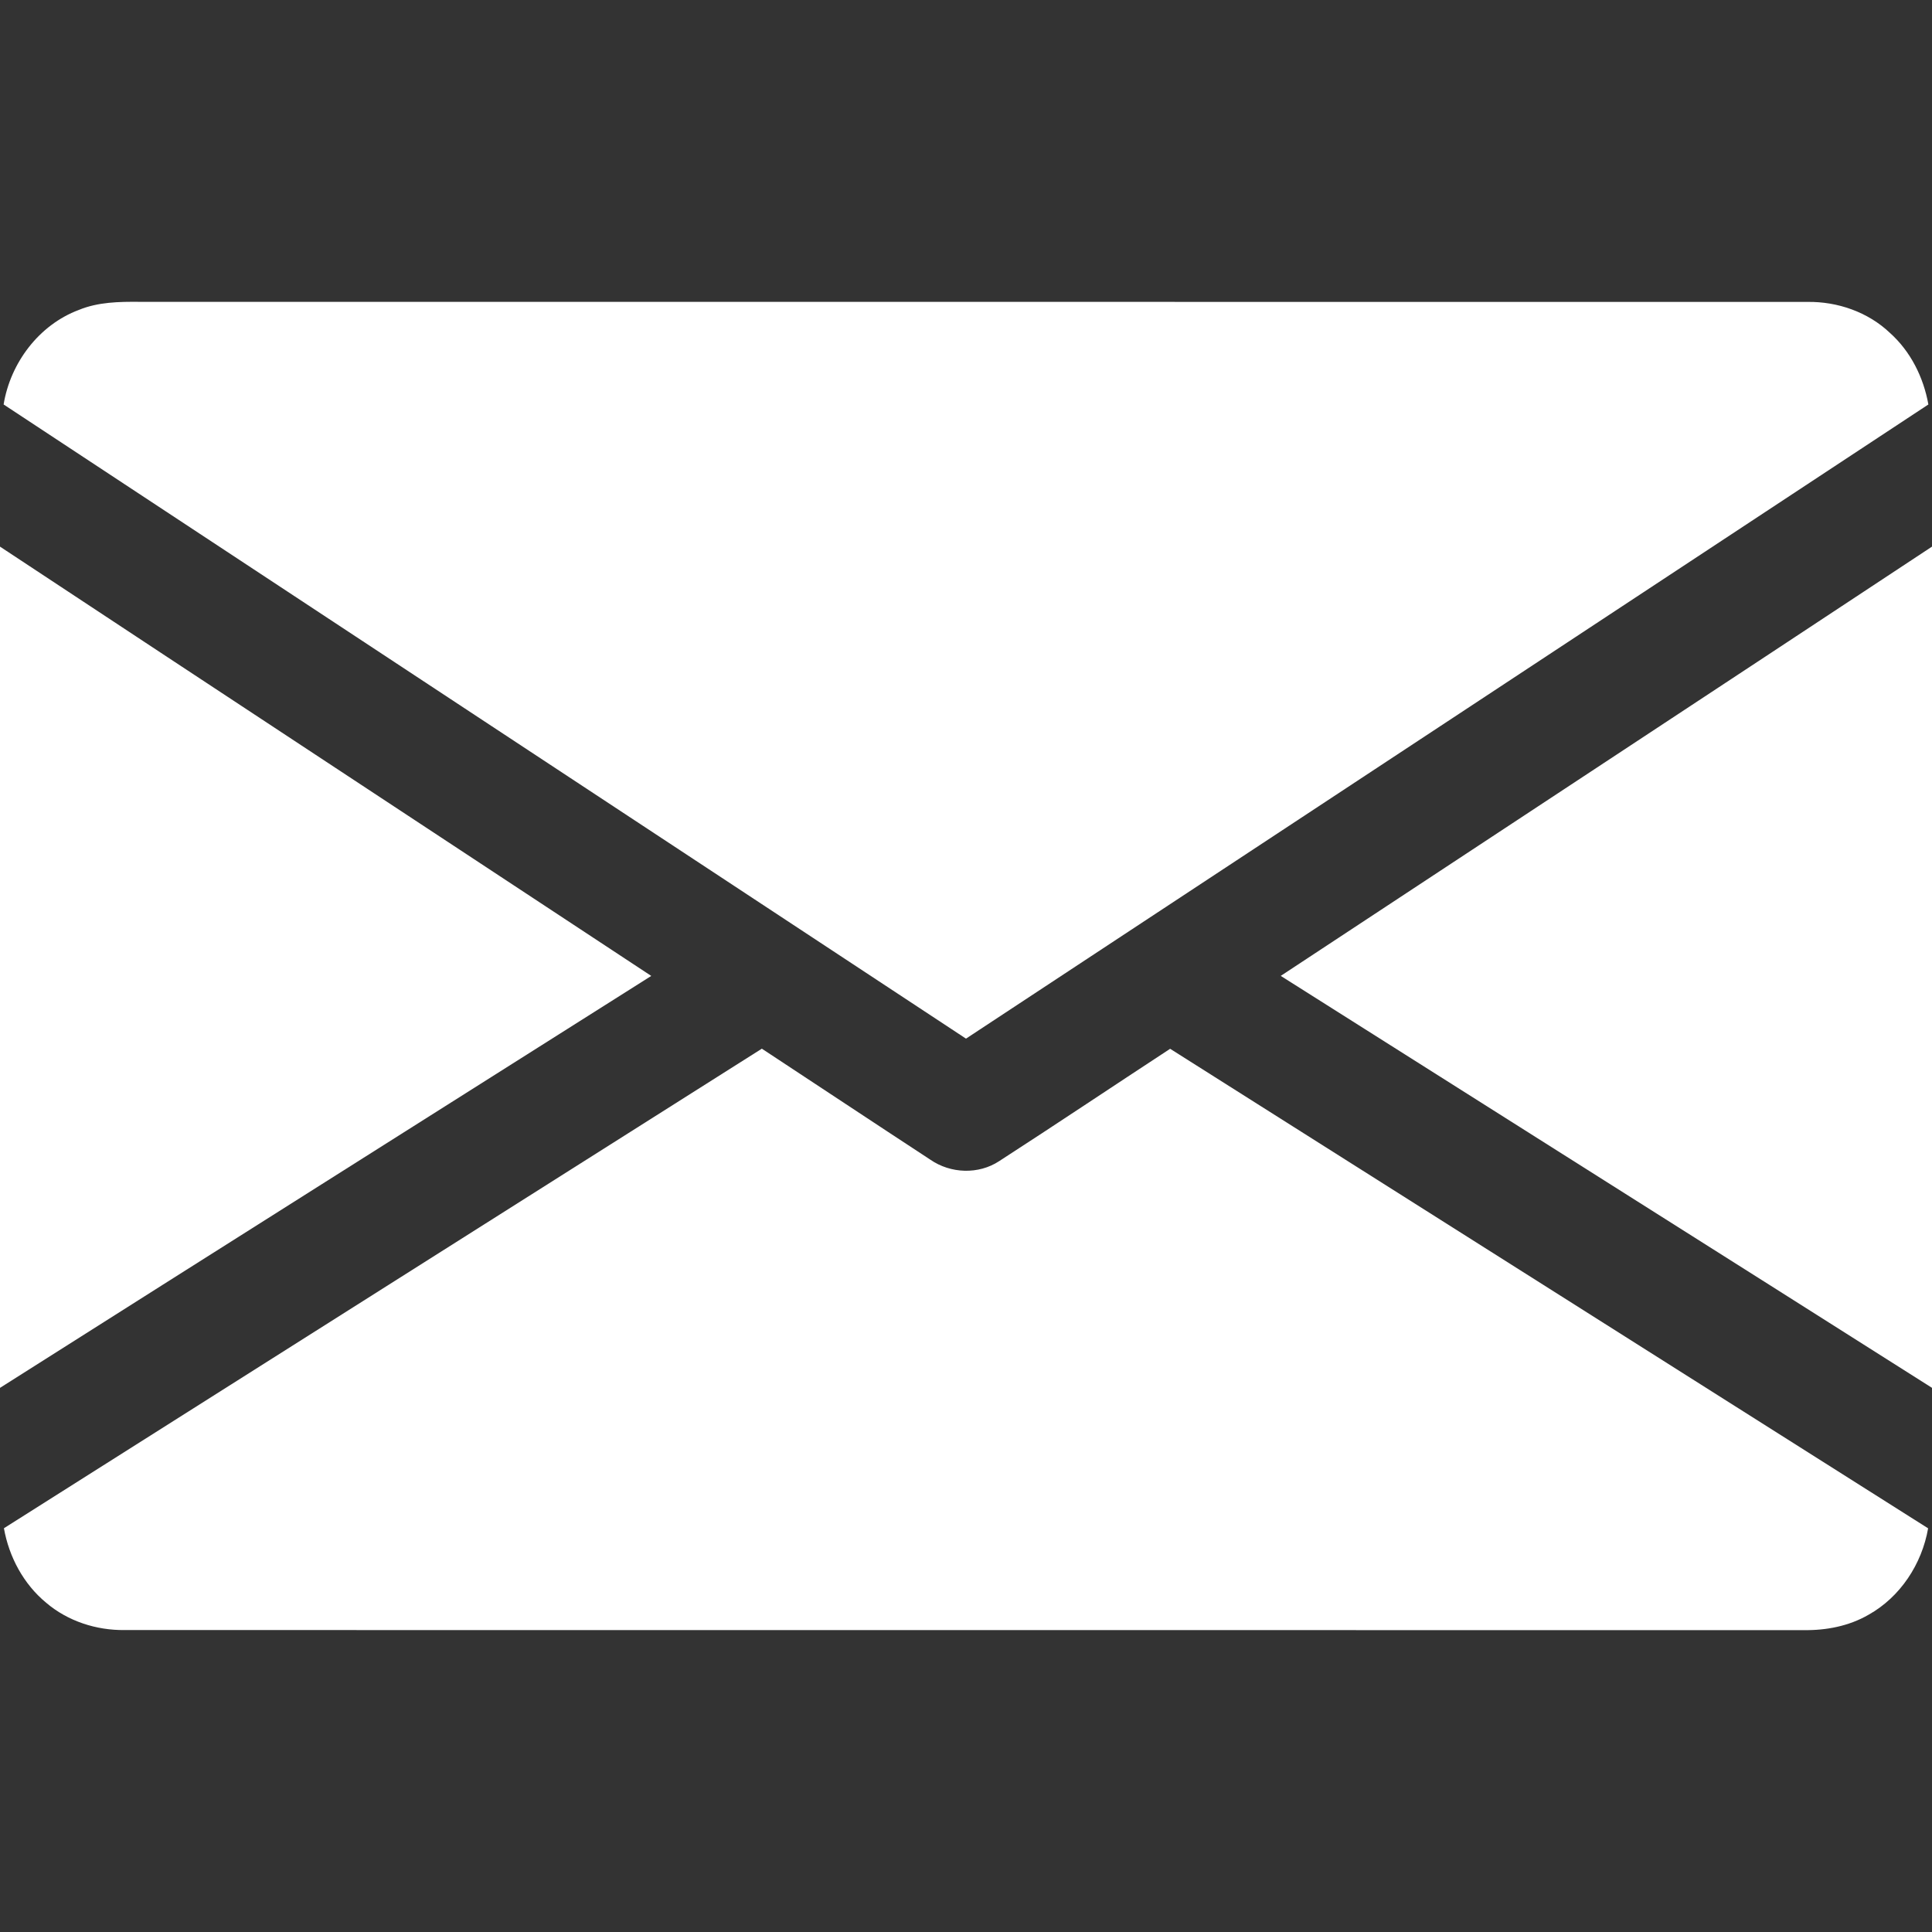
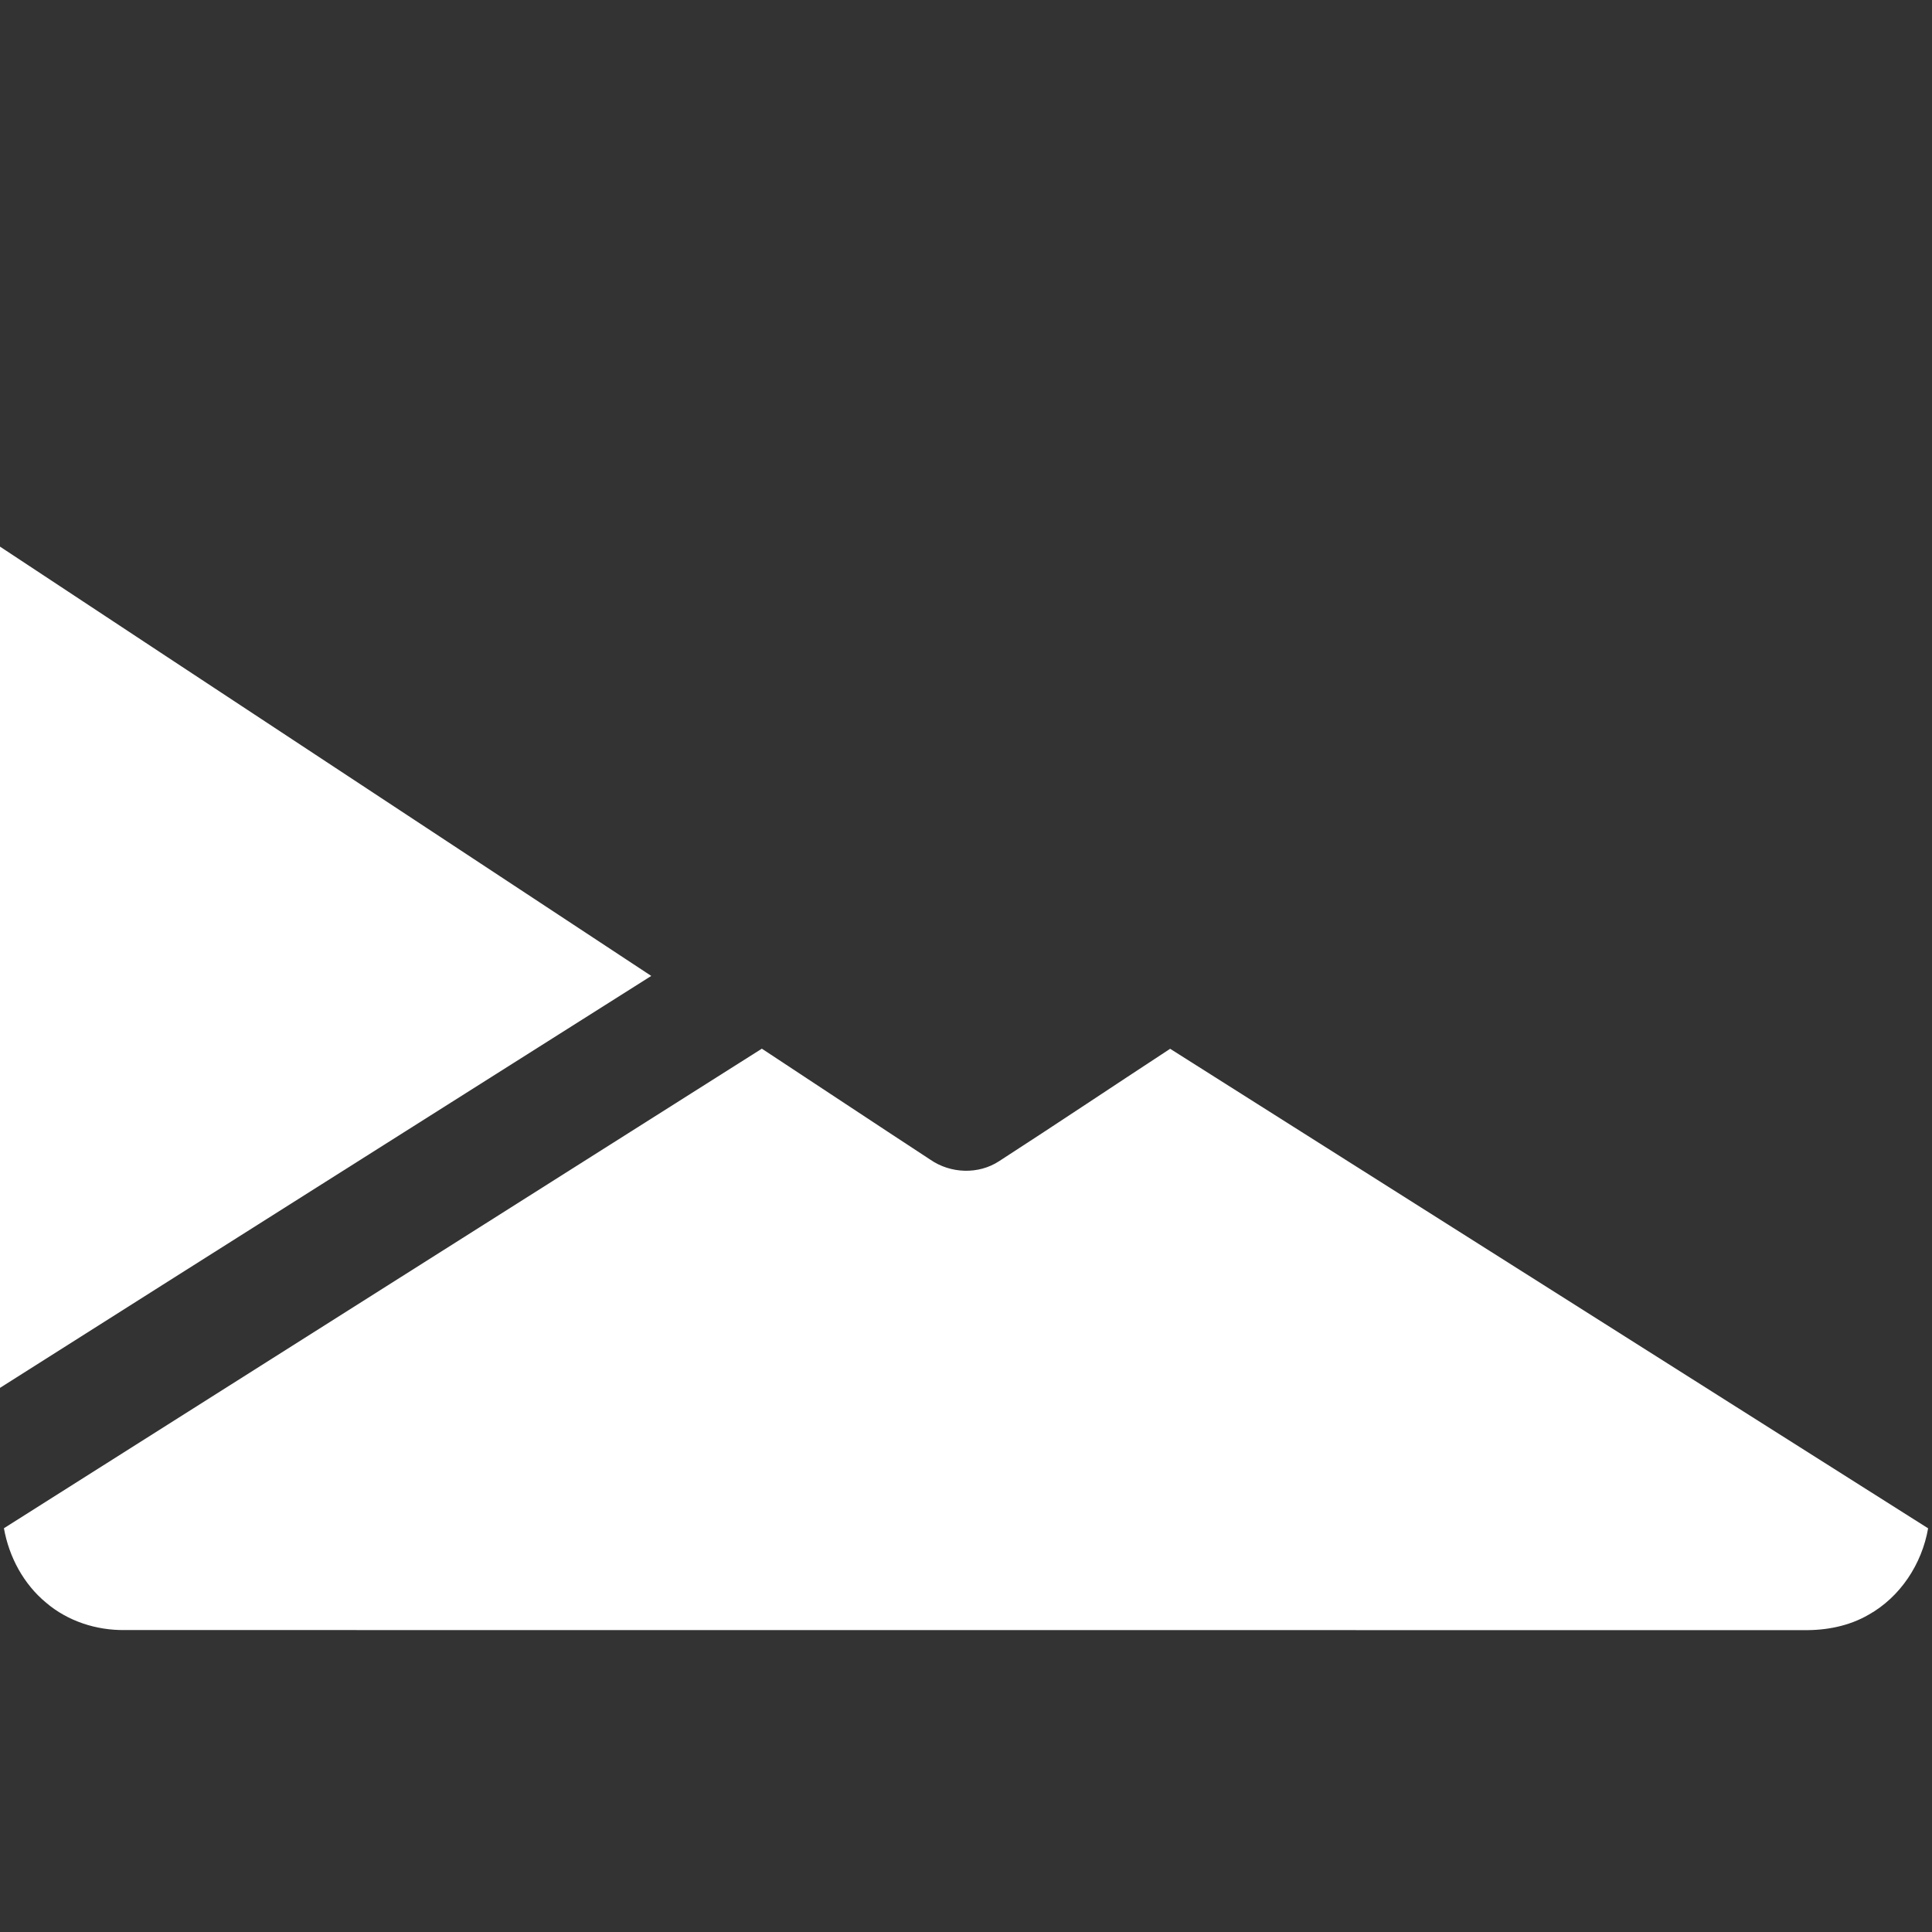
<svg xmlns="http://www.w3.org/2000/svg" width="512pt" height="512pt" viewBox="0 0 512 512" version="1.1">
  <rect x="0" y="0" width="512" height="512" fill="#333333" stroke="none" />
  <g id="#ffffffff">
-     <path fill="#ffffff" opacity="1.00" d=" M 20.88 82.14 C 25.99 80.03 31.59 79.94 37.02 79.99 C 184.35 80.02 331.68 79.98 479.01 80.01 C 486.98 79.90 495.04 82.69 500.85 88.22 C 506.33 93.12 509.75 99.99 511.04 107.19 C 426.05 163.25 341.01 219.22 256.00 275.25 C 170.99 219.22 85.95 163.25 0.96 107.19 C 2.75 96.17 10.33 86.09 20.88 82.14 Z" />
    <path fill="#ffffff" opacity="1.00" d=" M 0.00 144.86 C 57.49 182.85 115.07 220.69 172.59 258.63 C 115.06 295.03 57.49 331.34 0.00 367.80 L 0.00 144.86 Z" />
-     <path fill="#ffffff" opacity="1.00" d=" M 339.41 258.62 C 396.94 220.69 454.51 182.84 512.00 144.86 L 512.00 367.79 C 454.51 331.34 396.93 295.03 339.41 258.62 Z" />
    <path fill="#ffffff" opacity="1.00" d=" M 1.04 405.00 C 67.99 362.63 134.95 320.27 201.90 277.91 C 216.80 287.71 231.65 297.58 246.57 307.34 C 251.92 311.03 259.31 311.31 264.78 307.72 C 279.96 297.91 294.97 287.84 310.10 277.94 C 377.05 320.31 444.03 362.63 510.97 405.02 C 509.33 414.46 503.61 423.22 495.18 427.93 C 490.00 430.93 483.97 432.09 478.03 432.00 C 329.70 431.98 181.37 432.02 33.04 431.98 C 25.55 432.08 17.98 429.64 12.24 424.75 C 6.25 419.81 2.39 412.61 1.04 405.00 Z" />
  </g>
</svg>